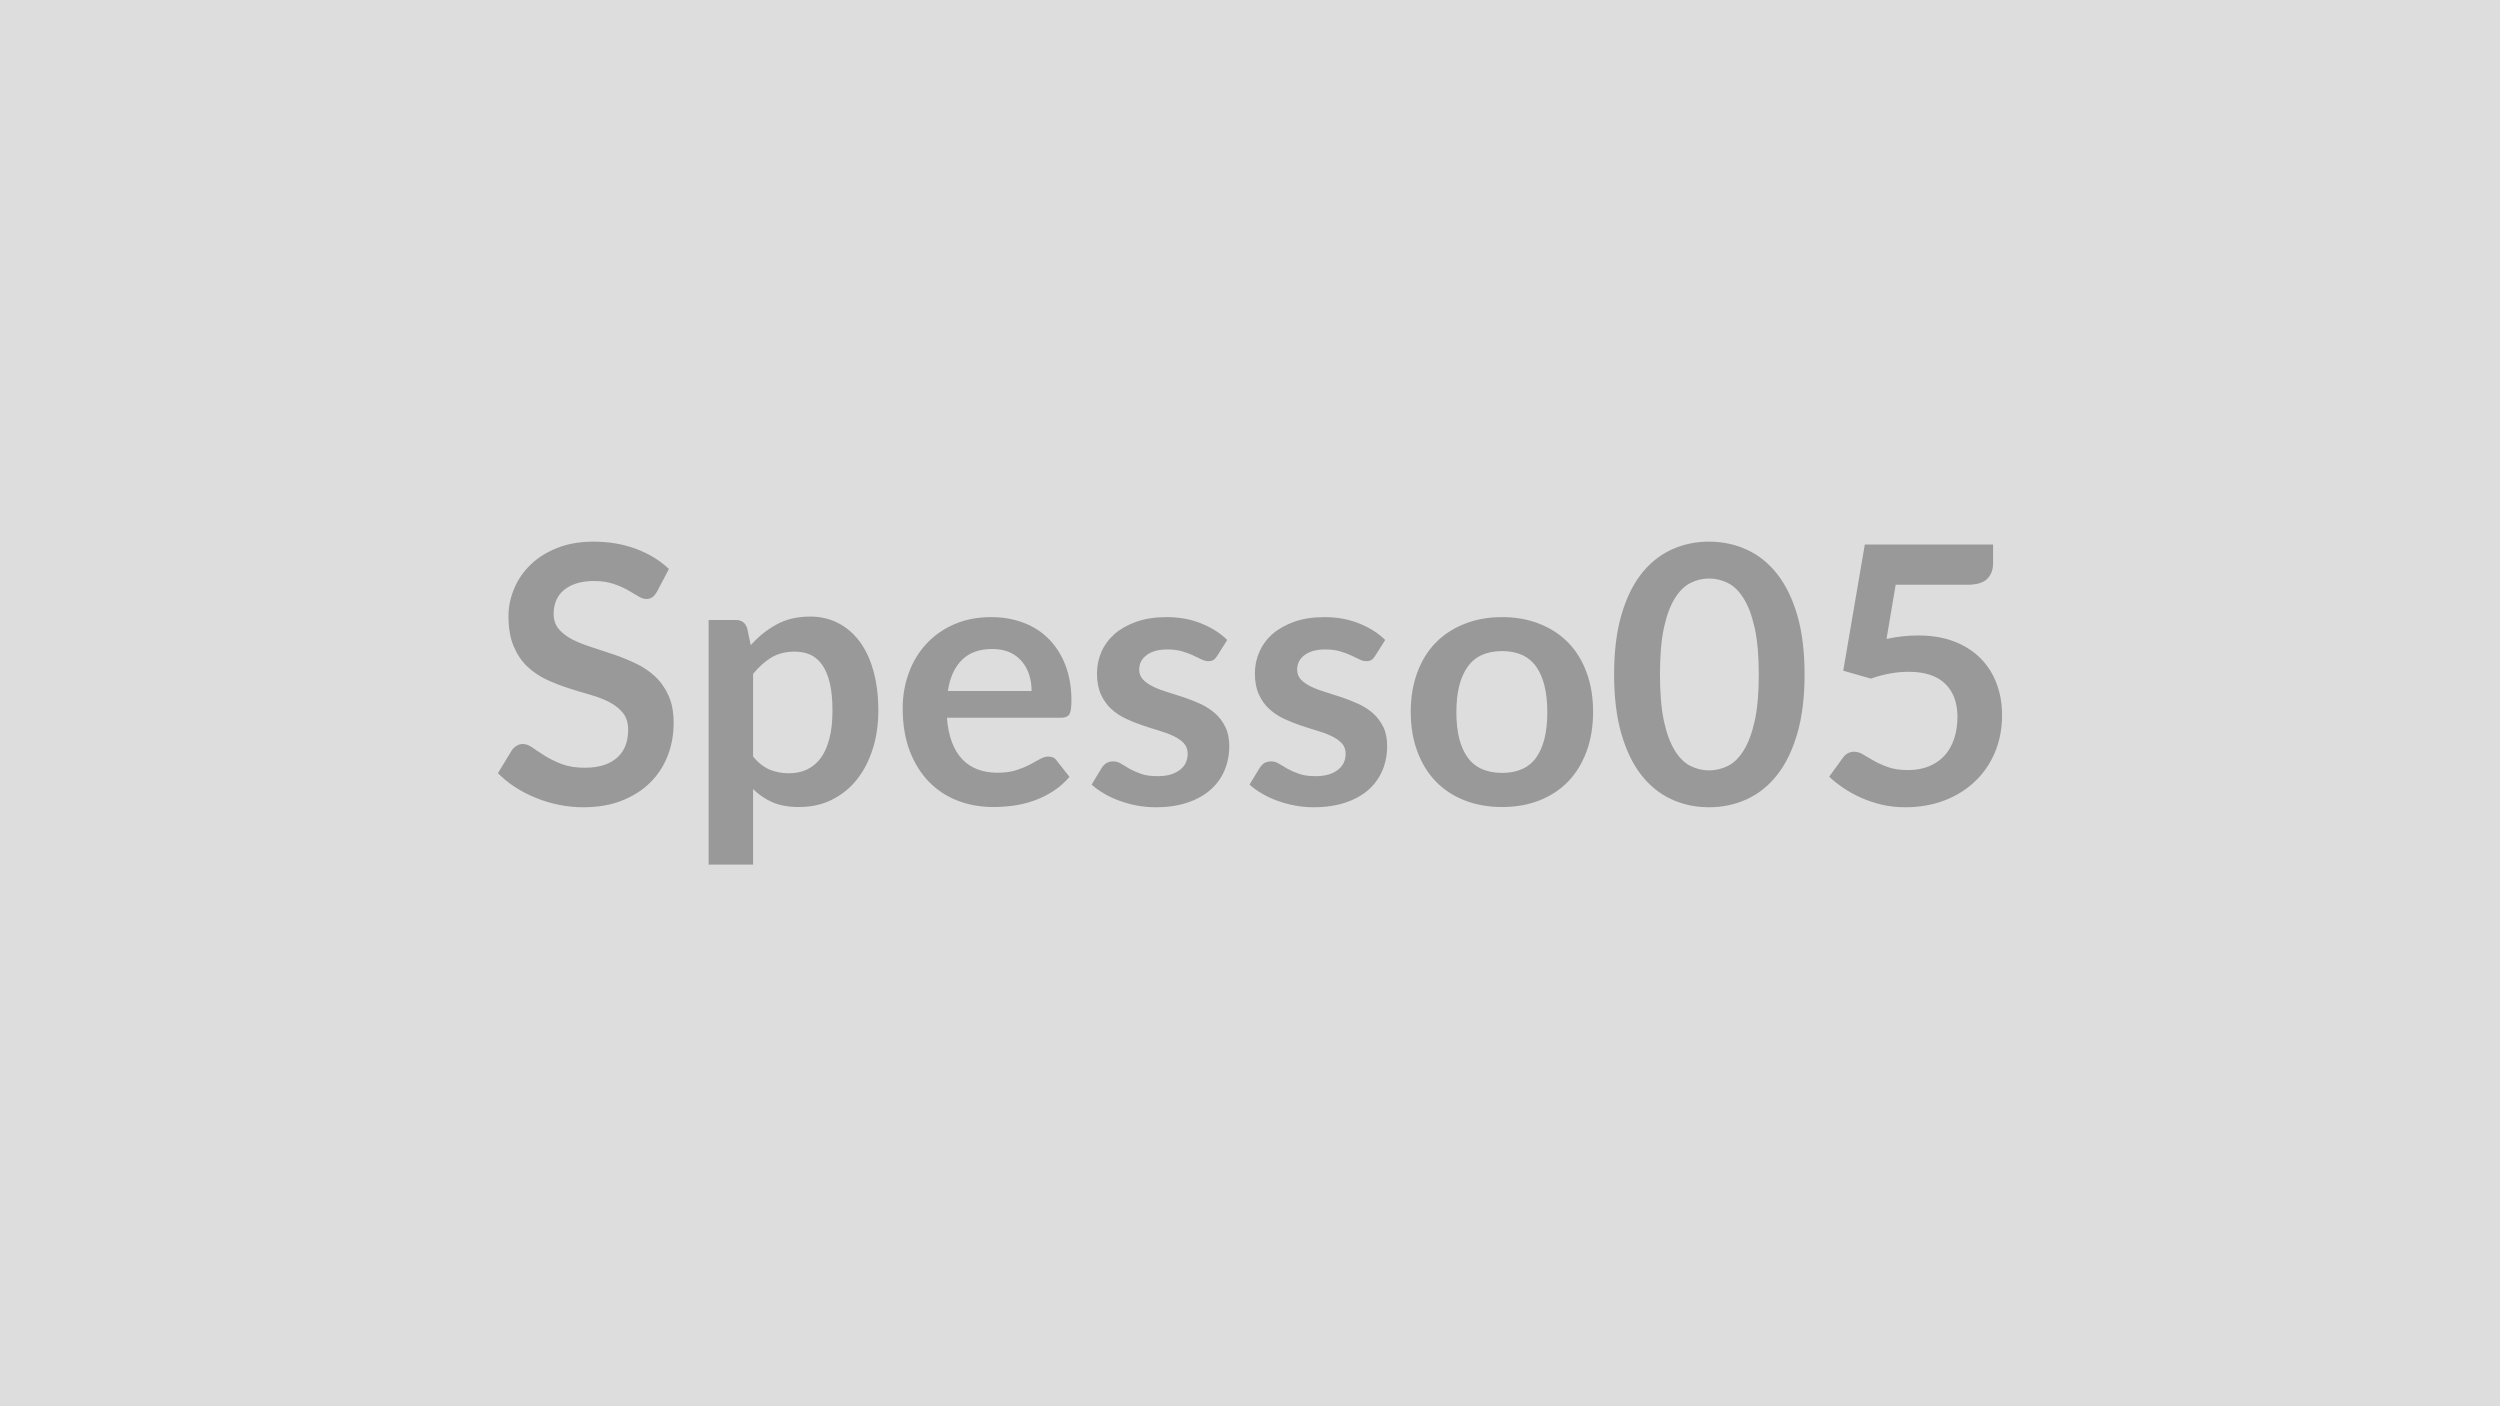
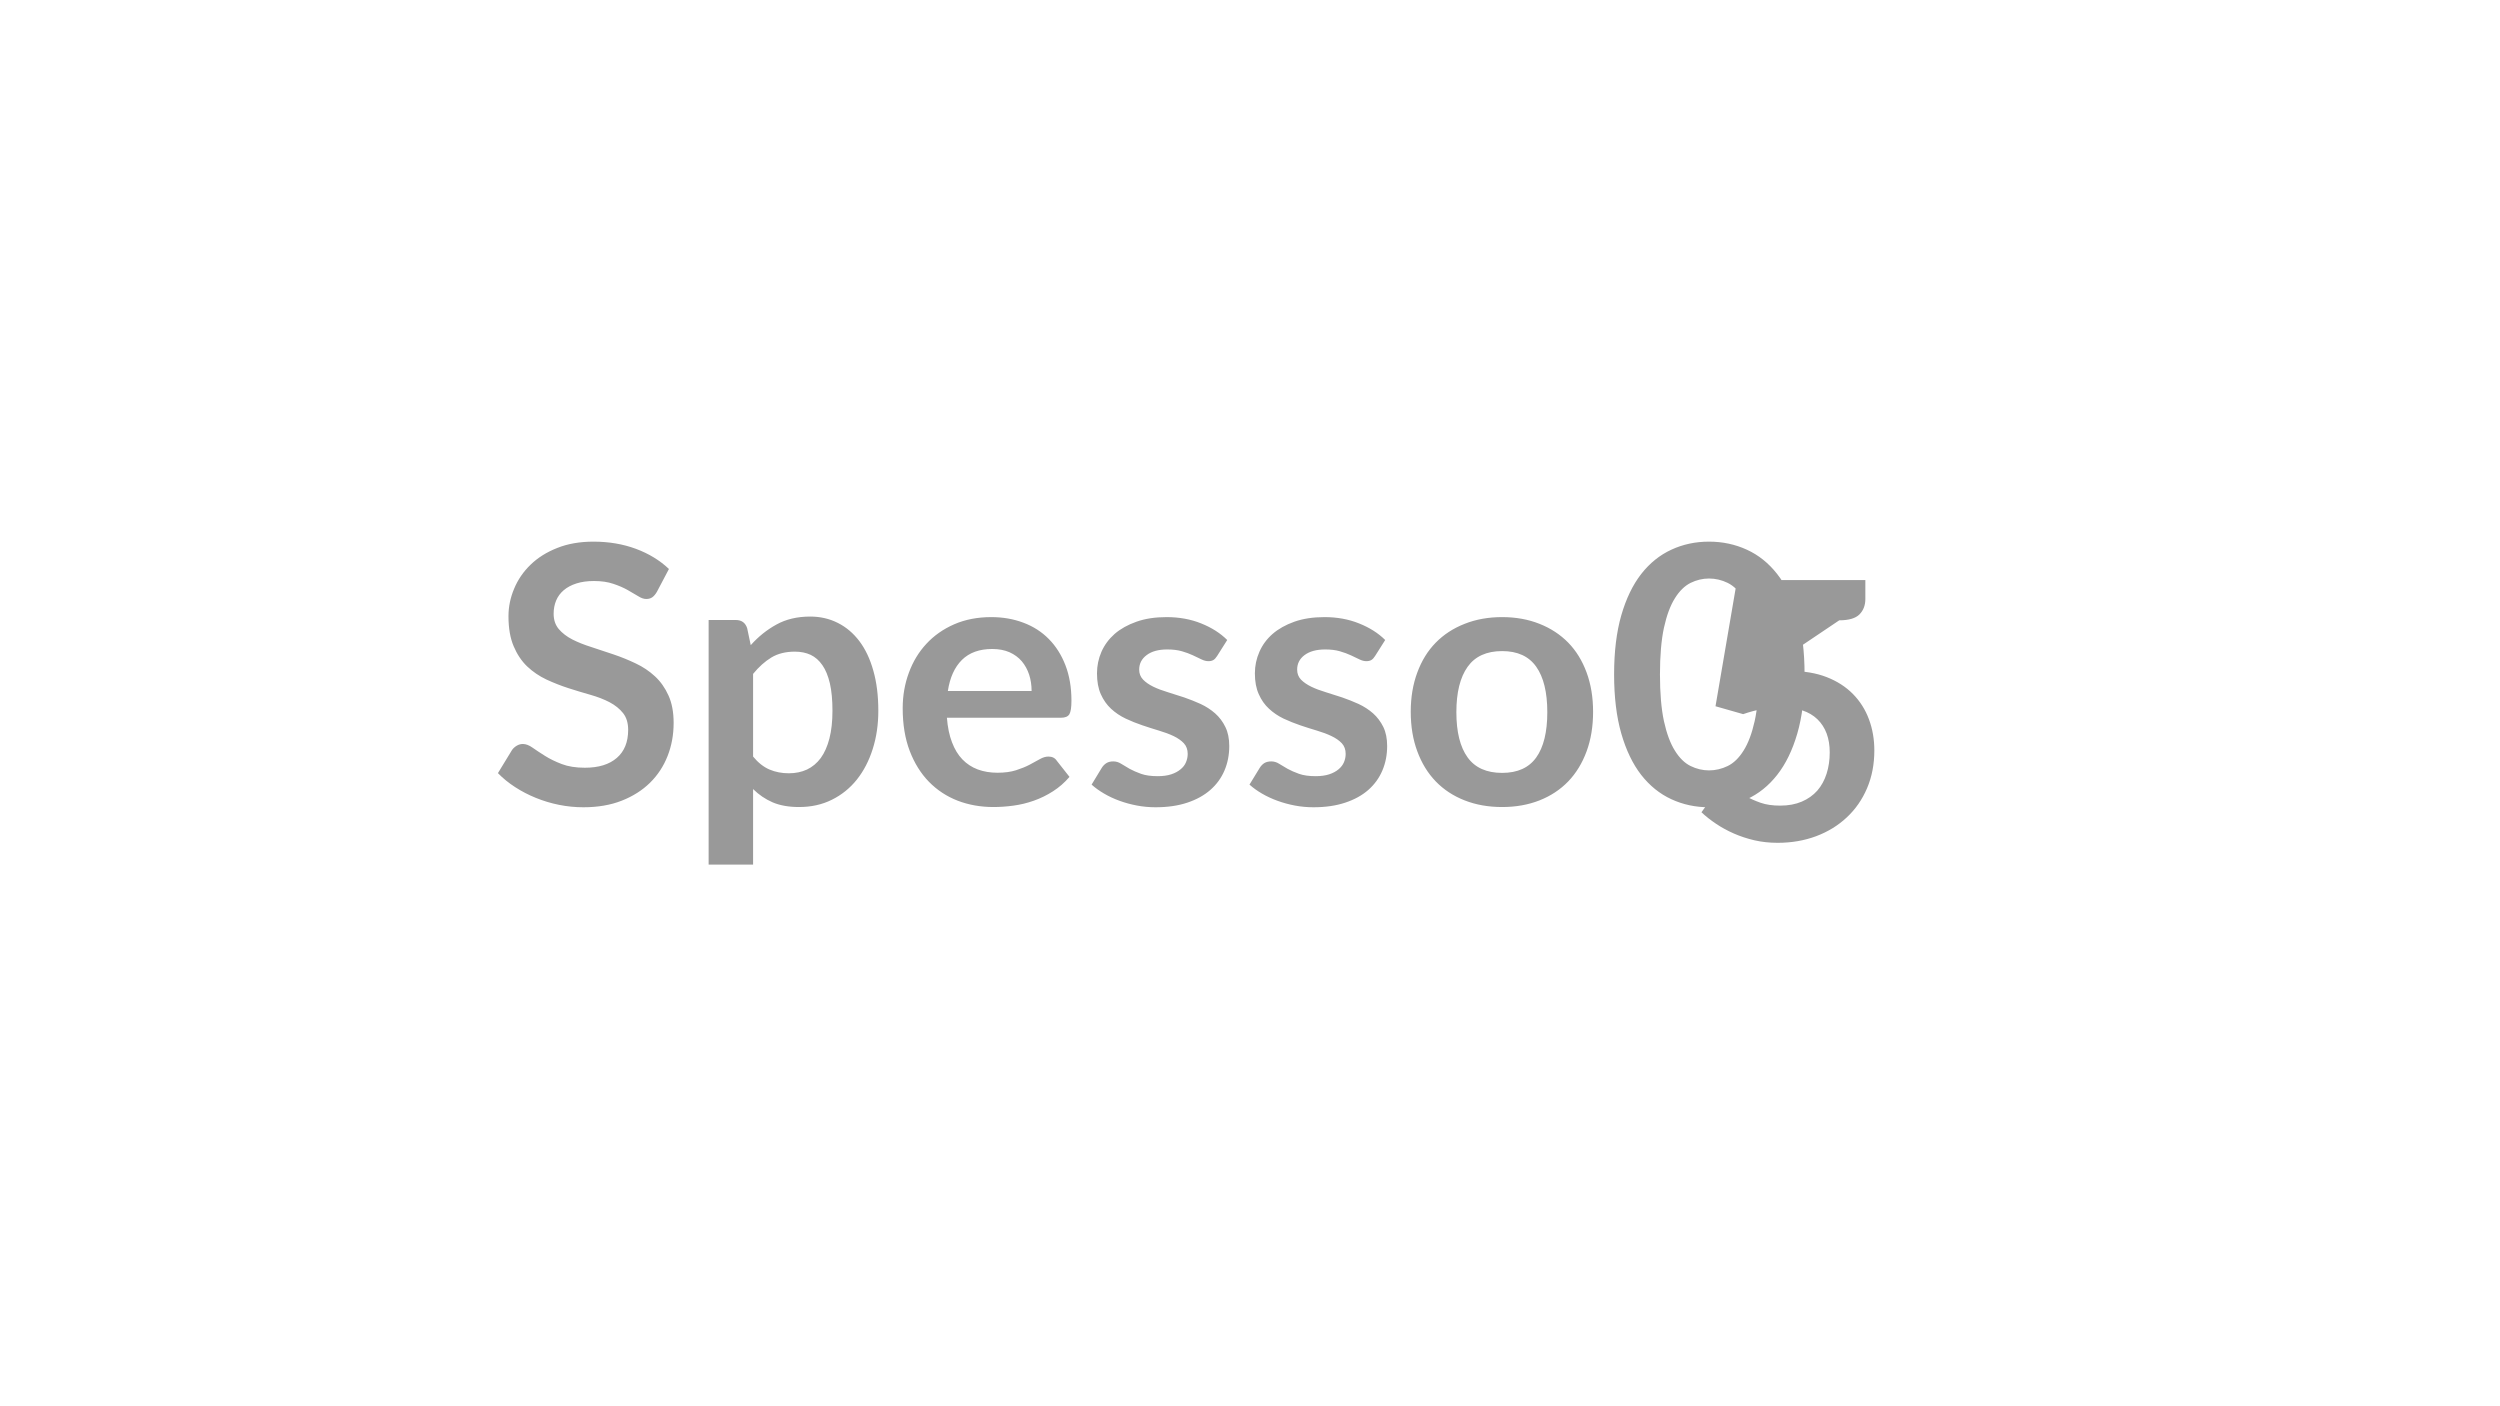
<svg xmlns="http://www.w3.org/2000/svg" width="320" height="180" viewBox="0 0 320 180">
-   <rect width="100%" height="100%" fill="#DDDDDD" />
-   <path fill="#999999" d="m85.625 72.83-1.54 2.92q-.28.48-.59.7t-.77.22q-.48 0-1.04-.36-.57-.35-1.35-.79t-1.83-.79q-1.04-.36-2.47-.36-1.29 0-2.25.31-.97.31-1.62.86-.66.56-.98 1.33t-.32 1.69q0 1.17.65 1.95.66.78 1.74 1.34 1.08.55 2.46.98 1.38.44 2.83.94 1.45.49 2.83 1.15 1.38.65 2.46 1.65t1.73 2.45q.66 1.45.66 3.52 0 2.26-.77 4.22-.77 1.97-2.25 3.43-1.49 1.46-3.63 2.3t-4.9.84q-1.58 0-3.12-.31t-2.96-.89q-1.41-.57-2.66-1.38-1.24-.8-2.2-1.79l1.81-2.97q.23-.32.6-.54t.78-.22q.58 0 1.24.47.67.47 1.59 1.05t2.15 1.05 2.96.47q2.64 0 4.09-1.26 1.45-1.25 1.45-3.59 0-1.32-.65-2.14-.66-.83-1.74-1.4-1.08-.56-2.46-.95t-2.81-.85q-1.42-.46-2.8-1.1-1.38-.65-2.47-1.68-1.08-1.04-1.73-2.59-.66-1.55-.66-3.83 0-1.82.73-3.54.72-1.73 2.1-3.06 1.38-1.34 3.41-2.14 2.02-.81 4.64-.81 2.95 0 5.43.92t4.23 2.58m10.77 13.43v10.58q.96 1.17 2.1 1.66 1.14.48 2.47.48 1.29 0 2.33-.48 1.03-.49 1.76-1.47.72-.99 1.11-2.5t.39-3.55q0-2.07-.33-3.51-.34-1.44-.96-2.33-.62-.9-1.5-1.32-.89-.41-2.02-.41-1.77 0-3.01.75t-2.34 2.1m-.76-5.86.46 2.18q1.45-1.63 3.29-2.64 1.84-1.02 4.32-1.02 1.93 0 3.53.81 1.6.8 2.76 2.33t1.79 3.78q.64 2.24.64 5.14 0 2.64-.72 4.9-.71 2.25-2.03 3.91-1.32 1.65-3.2 2.58-1.87.93-4.2.93-1.97 0-3.38-.6-1.4-.61-2.5-1.7v9.67h-5.69V79.36h3.48q1.1 0 1.45 1.04m25.69 8.05h10.72q0-1.11-.31-2.08-.32-.98-.94-1.72-.62-.73-1.57-1.16-.96-.42-2.22-.42-2.46 0-3.88 1.4-1.41 1.4-1.8 3.98m14.49 3.42h-14.61q.14 1.82.65 3.14.5 1.33 1.33 2.19t1.97 1.29q1.14.42 2.52.42t2.38-.32 1.74-.71q.75-.39 1.32-.72.56-.32 1.09-.32.71 0 1.06.53l1.63 2.07q-.94 1.1-2.12 1.85-1.17.75-2.45 1.2-1.27.45-2.6.63-1.32.18-2.56.18-2.46 0-4.58-.81-2.11-.82-3.68-2.42-1.56-1.6-2.46-3.95-.9-2.36-.9-5.46 0-2.42.79-4.55.78-2.13 2.24-3.7 1.46-1.58 3.56-2.5 2.11-.92 4.75-.92 2.23 0 4.12.72 1.89.71 3.24 2.08 1.36 1.37 2.13 3.36t.77 4.54q0 1.29-.27 1.74-.28.44-1.06.44m21.27-9.95-1.29 2.04q-.23.37-.48.52t-.64.15q-.42 0-.89-.23t-1.09-.52-1.41-.52q-.8-.23-1.88-.23-1.68 0-2.63.72-.96.71-.96 1.86 0 .76.5 1.28.49.51 1.31.91.81.39 1.85.7 1.03.31 2.1.67 1.07.37 2.11.84 1.03.48 1.85 1.2.82.73 1.31 1.74.5 1.01.5 2.44 0 1.7-.61 3.13-.61 1.44-1.81 2.49t-2.95 1.63q-1.76.59-4.06.59-1.22 0-2.38-.22-1.17-.22-2.24-.61t-1.97-.92q-.91-.53-1.6-1.15l1.31-2.16q.25-.39.6-.6.34-.21.87-.21t1 .3 1.09.65q.62.34 1.46.64t2.13.3q1.01 0 1.74-.24.72-.24 1.19-.64.48-.39.69-.9.22-.52.22-1.07 0-.83-.49-1.36-.5-.53-1.31-.92-.82-.39-1.87-.7-1.04-.31-2.13-.68-1.1-.37-2.14-.86-1.05-.5-1.87-1.26-.81-.75-1.31-1.86-.49-1.1-.49-2.67 0-1.45.57-2.76.58-1.31 1.69-2.29 1.12-.97 2.79-1.56 1.66-.59 3.85-.59 2.44 0 4.44.81 2 .8 3.33 2.12m20.22 0-1.29 2.04q-.23.37-.48.52t-.65.15q-.41 0-.88-.23t-1.09-.52-1.42-.52q-.79-.23-1.87-.23-1.68 0-2.64.72-.95.71-.95 1.86 0 .76.49 1.28.5.51 1.32.91.81.39 1.85.7 1.03.31 2.1.67 1.07.37 2.11.84 1.03.48 1.85 1.2.81.73 1.31 1.74.49 1.01.49 2.44 0 1.7-.61 3.13-.61 1.44-1.8 2.49-1.2 1.05-2.96 1.63-1.76.59-4.06.59-1.22 0-2.38-.22t-2.23-.61-1.98-.92-1.6-1.15l1.32-2.16q.25-.39.59-.6.35-.21.88-.21t1 .3 1.09.65q.62.34 1.46.64t2.13.3q1.01 0 1.74-.24.72-.24 1.19-.64.47-.39.69-.9.22-.52.22-1.07 0-.83-.49-1.36-.5-.53-1.32-.92-.81-.39-1.86-.7t-2.14-.68-2.14-.86q-1.04-.5-1.86-1.26-.82-.75-1.31-1.86-.5-1.1-.5-2.67 0-1.45.58-2.76.57-1.31 1.69-2.29 1.12-.97 2.78-1.56 1.67-.59 3.86-.59 2.43 0 4.43.81 2.01.8 3.34 2.12m14.97-2.93q2.62 0 4.78.86 2.15.85 3.68 2.41 1.52 1.56 2.35 3.82.83 2.25.83 5.03 0 2.81-.83 5.06-.83 2.26-2.35 3.85-1.53 1.58-3.68 2.43-2.16.85-4.78.85-2.64 0-4.8-.85-2.17-.85-3.7-2.43-1.53-1.59-2.36-3.85-.84-2.25-.84-5.06 0-2.78.84-5.03.83-2.26 2.36-3.82t3.7-2.41q2.16-.86 4.8-.86m0 19.94q2.95 0 4.36-1.97 1.42-1.98 1.42-5.8t-1.42-5.82q-1.41-2-4.36-2-2.99 0-4.42 2.01-1.44 2.02-1.44 5.81 0 3.8 1.44 5.79 1.43 1.98 4.42 1.98m38.71-12.6q0 4.35-.93 7.56-.93 3.2-2.58 5.3-1.64 2.09-3.88 3.11-2.25 1.03-4.84 1.03-2.6 0-4.82-1.03-2.22-1.02-3.86-3.11-1.63-2.1-2.55-5.3-.92-3.21-.92-7.56 0-4.37.92-7.57.92-3.19 2.55-5.29 1.64-2.09 3.86-3.11 2.22-1.03 4.82-1.03 2.59 0 4.84 1.03 2.24 1.02 3.88 3.11 1.65 2.1 2.58 5.29.93 3.2.93 7.57m-5.86 0q0-3.61-.53-5.98t-1.42-3.77q-.88-1.4-2.03-1.97-1.15-.56-2.39-.56-1.22 0-2.36.56-1.14.57-2.01 1.97-.88 1.4-1.4 3.77-.51 2.37-.51 5.98t.51 5.98q.52 2.37 1.4 3.77.87 1.41 2.01 1.97t2.36.56q1.24 0 2.39-.56t2.03-1.97q.89-1.4 1.42-3.77t.53-5.98m17.52-11.48-1.17 6.93q1.1-.23 2.12-.34 1.01-.1 1.95-.1 2.62 0 4.62.78t3.36 2.16 2.05 3.24q.69 1.85.69 3.99 0 2.64-.93 4.83-.93 2.18-2.59 3.73-1.66 1.56-3.92 2.41-2.27.85-4.94.85-1.56 0-2.96-.32-1.41-.33-2.64-.87t-2.27-1.24q-1.05-.7-1.88-1.48l1.75-2.42q.55-.78 1.45-.78.57 0 1.17.37t1.37.8q.77.44 1.82.81 1.04.37 2.52.37 1.56 0 2.76-.51 1.19-.51 1.99-1.41.79-.91 1.19-2.17.4-1.25.4-2.72 0-2.71-1.57-4.24-1.58-1.53-4.66-1.53-2.37 0-4.85.87l-3.54-1.01 2.76-16.15h16.42v2.42q0 1.22-.76 1.98-.76.75-2.58.75z" />
+   <path fill="#999999" d="m85.625 72.83-1.54 2.92q-.28.48-.59.7t-.77.22q-.48 0-1.04-.36-.57-.35-1.35-.79t-1.83-.79q-1.04-.36-2.47-.36-1.29 0-2.25.31-.97.31-1.62.86-.66.56-.98 1.33t-.32 1.69q0 1.17.65 1.95.66.78 1.74 1.34 1.08.55 2.46.98 1.38.44 2.83.94 1.45.49 2.83 1.15 1.38.65 2.46 1.65t1.73 2.45q.66 1.45.66 3.52 0 2.26-.77 4.22-.77 1.97-2.25 3.43-1.49 1.46-3.63 2.3t-4.9.84q-1.58 0-3.12-.31t-2.96-.89q-1.41-.57-2.66-1.38-1.24-.8-2.2-1.79l1.81-2.97q.23-.32.6-.54t.78-.22q.58 0 1.24.47.67.47 1.59 1.05t2.15 1.05 2.96.47q2.64 0 4.09-1.26 1.45-1.25 1.45-3.59 0-1.32-.65-2.14-.66-.83-1.74-1.4-1.08-.56-2.46-.95t-2.81-.85q-1.42-.46-2.8-1.1-1.38-.65-2.47-1.68-1.08-1.04-1.73-2.59-.66-1.55-.66-3.83 0-1.82.73-3.54.72-1.73 2.1-3.06 1.38-1.34 3.41-2.14 2.02-.81 4.64-.81 2.95 0 5.43.92t4.23 2.58m10.77 13.43v10.58q.96 1.17 2.1 1.66 1.14.48 2.47.48 1.29 0 2.33-.48 1.03-.49 1.76-1.47.72-.99 1.11-2.5t.39-3.55q0-2.07-.33-3.51-.34-1.44-.96-2.33-.62-.9-1.5-1.32-.89-.41-2.02-.41-1.77 0-3.01.75t-2.34 2.1m-.76-5.86.46 2.18q1.45-1.63 3.29-2.64 1.84-1.02 4.32-1.02 1.93 0 3.53.81 1.6.8 2.76 2.33t1.79 3.78q.64 2.24.64 5.14 0 2.64-.72 4.9-.71 2.25-2.03 3.91-1.32 1.65-3.2 2.58-1.87.93-4.2.93-1.97 0-3.38-.6-1.4-.61-2.5-1.7v9.67h-5.69V79.36h3.48q1.1 0 1.45 1.04m25.69 8.05h10.72q0-1.11-.31-2.08-.32-.98-.94-1.72-.62-.73-1.57-1.16-.96-.42-2.22-.42-2.46 0-3.88 1.4-1.41 1.4-1.8 3.98m14.49 3.42h-14.61q.14 1.82.65 3.14.5 1.33 1.33 2.19t1.97 1.29q1.14.42 2.52.42t2.38-.32 1.74-.71q.75-.39 1.32-.72.56-.32 1.09-.32.71 0 1.06.53l1.63 2.07q-.94 1.1-2.12 1.85-1.17.75-2.45 1.2-1.27.45-2.6.63-1.32.18-2.56.18-2.46 0-4.58-.81-2.11-.82-3.68-2.42-1.56-1.6-2.46-3.95-.9-2.36-.9-5.46 0-2.42.79-4.55.78-2.13 2.24-3.7 1.46-1.58 3.56-2.5 2.11-.92 4.75-.92 2.23 0 4.12.72 1.89.71 3.24 2.08 1.36 1.37 2.13 3.36t.77 4.54q0 1.29-.27 1.74-.28.44-1.06.44m21.27-9.95-1.29 2.04q-.23.37-.48.52t-.64.15q-.42 0-.89-.23t-1.09-.52-1.41-.52q-.8-.23-1.88-.23-1.68 0-2.63.72-.96.71-.96 1.86 0 .76.5 1.28.49.51 1.31.91.81.39 1.85.7 1.03.31 2.1.67 1.07.37 2.11.84 1.03.48 1.85 1.2.82.73 1.31 1.74.5 1.01.5 2.44 0 1.7-.61 3.13-.61 1.44-1.81 2.49t-2.95 1.63q-1.76.59-4.06.59-1.22 0-2.38-.22-1.17-.22-2.24-.61t-1.97-.92q-.91-.53-1.6-1.15l1.31-2.16q.25-.39.6-.6.34-.21.87-.21t1 .3 1.09.65q.62.34 1.46.64t2.13.3q1.01 0 1.74-.24.72-.24 1.19-.64.48-.39.69-.9.22-.52.22-1.07 0-.83-.49-1.36-.5-.53-1.31-.92-.82-.39-1.87-.7-1.04-.31-2.13-.68-1.1-.37-2.14-.86-1.05-.5-1.87-1.26-.81-.75-1.31-1.86-.49-1.1-.49-2.67 0-1.45.57-2.76.58-1.31 1.69-2.29 1.12-.97 2.79-1.56 1.66-.59 3.85-.59 2.44 0 4.44.81 2 .8 3.33 2.12m20.22 0-1.29 2.04q-.23.37-.48.52t-.65.15q-.41 0-.88-.23t-1.09-.52-1.42-.52q-.79-.23-1.87-.23-1.68 0-2.64.72-.95.71-.95 1.86 0 .76.49 1.28.5.51 1.32.91.81.39 1.85.7 1.03.31 2.1.67 1.07.37 2.11.84 1.03.48 1.85 1.2.81.73 1.31 1.74.49 1.01.49 2.44 0 1.7-.61 3.13-.61 1.44-1.8 2.49-1.2 1.05-2.96 1.63-1.76.59-4.06.59-1.22 0-2.38-.22t-2.23-.61-1.98-.92-1.6-1.15l1.32-2.16q.25-.39.59-.6.35-.21.88-.21t1 .3 1.09.65q.62.34 1.46.64t2.13.3q1.01 0 1.74-.24.72-.24 1.19-.64.47-.39.69-.9.22-.52.22-1.07 0-.83-.49-1.36-.5-.53-1.32-.92-.81-.39-1.86-.7t-2.14-.68-2.14-.86q-1.04-.5-1.86-1.26-.82-.75-1.31-1.86-.5-1.1-.5-2.67 0-1.45.58-2.76.57-1.31 1.69-2.29 1.12-.97 2.78-1.56 1.67-.59 3.86-.59 2.43 0 4.43.81 2.01.8 3.34 2.12m14.97-2.93q2.62 0 4.78.86 2.15.85 3.68 2.41 1.52 1.56 2.35 3.82.83 2.25.83 5.03 0 2.81-.83 5.06-.83 2.26-2.35 3.85-1.53 1.58-3.68 2.43-2.16.85-4.78.85-2.64 0-4.8-.85-2.17-.85-3.7-2.43-1.53-1.59-2.36-3.85-.84-2.25-.84-5.06 0-2.78.84-5.03.83-2.26 2.36-3.82t3.7-2.41q2.16-.86 4.8-.86m0 19.94q2.95 0 4.36-1.97 1.42-1.98 1.42-5.8t-1.42-5.82q-1.41-2-4.36-2-2.99 0-4.42 2.01-1.44 2.02-1.44 5.81 0 3.8 1.44 5.79 1.43 1.98 4.42 1.98m38.71-12.6q0 4.35-.93 7.56-.93 3.2-2.58 5.3-1.64 2.09-3.88 3.11-2.25 1.03-4.84 1.03-2.6 0-4.82-1.03-2.22-1.02-3.86-3.11-1.63-2.1-2.55-5.3-.92-3.21-.92-7.56 0-4.37.92-7.57.92-3.19 2.55-5.29 1.64-2.09 3.86-3.11 2.22-1.03 4.82-1.03 2.59 0 4.84 1.03 2.24 1.02 3.88 3.11 1.65 2.1 2.58 5.29.93 3.2.93 7.57m-5.86 0q0-3.61-.53-5.98t-1.42-3.77q-.88-1.4-2.03-1.97-1.15-.56-2.39-.56-1.22 0-2.36.56-1.14.57-2.01 1.97-.88 1.4-1.4 3.77-.51 2.37-.51 5.98t.51 5.98q.52 2.37 1.4 3.77.87 1.41 2.01 1.97t2.36.56q1.24 0 2.39-.56t2.03-1.97q.89-1.4 1.42-3.77t.53-5.98q1.1-.23 2.12-.34 1.01-.1 1.95-.1 2.62 0 4.62.78t3.36 2.16 2.05 3.24q.69 1.85.69 3.99 0 2.64-.93 4.83-.93 2.18-2.59 3.73-1.66 1.56-3.92 2.41-2.27.85-4.94.85-1.56 0-2.96-.32-1.41-.33-2.64-.87t-2.27-1.24q-1.05-.7-1.88-1.48l1.75-2.42q.55-.78 1.45-.78.57 0 1.17.37t1.37.8q.77.44 1.82.81 1.04.37 2.52.37 1.56 0 2.76-.51 1.19-.51 1.99-1.41.79-.91 1.19-2.17.4-1.25.4-2.72 0-2.71-1.57-4.24-1.58-1.53-4.66-1.53-2.37 0-4.85.87l-3.54-1.01 2.76-16.15h16.42v2.42q0 1.22-.76 1.98-.76.75-2.58.75z" />
</svg>